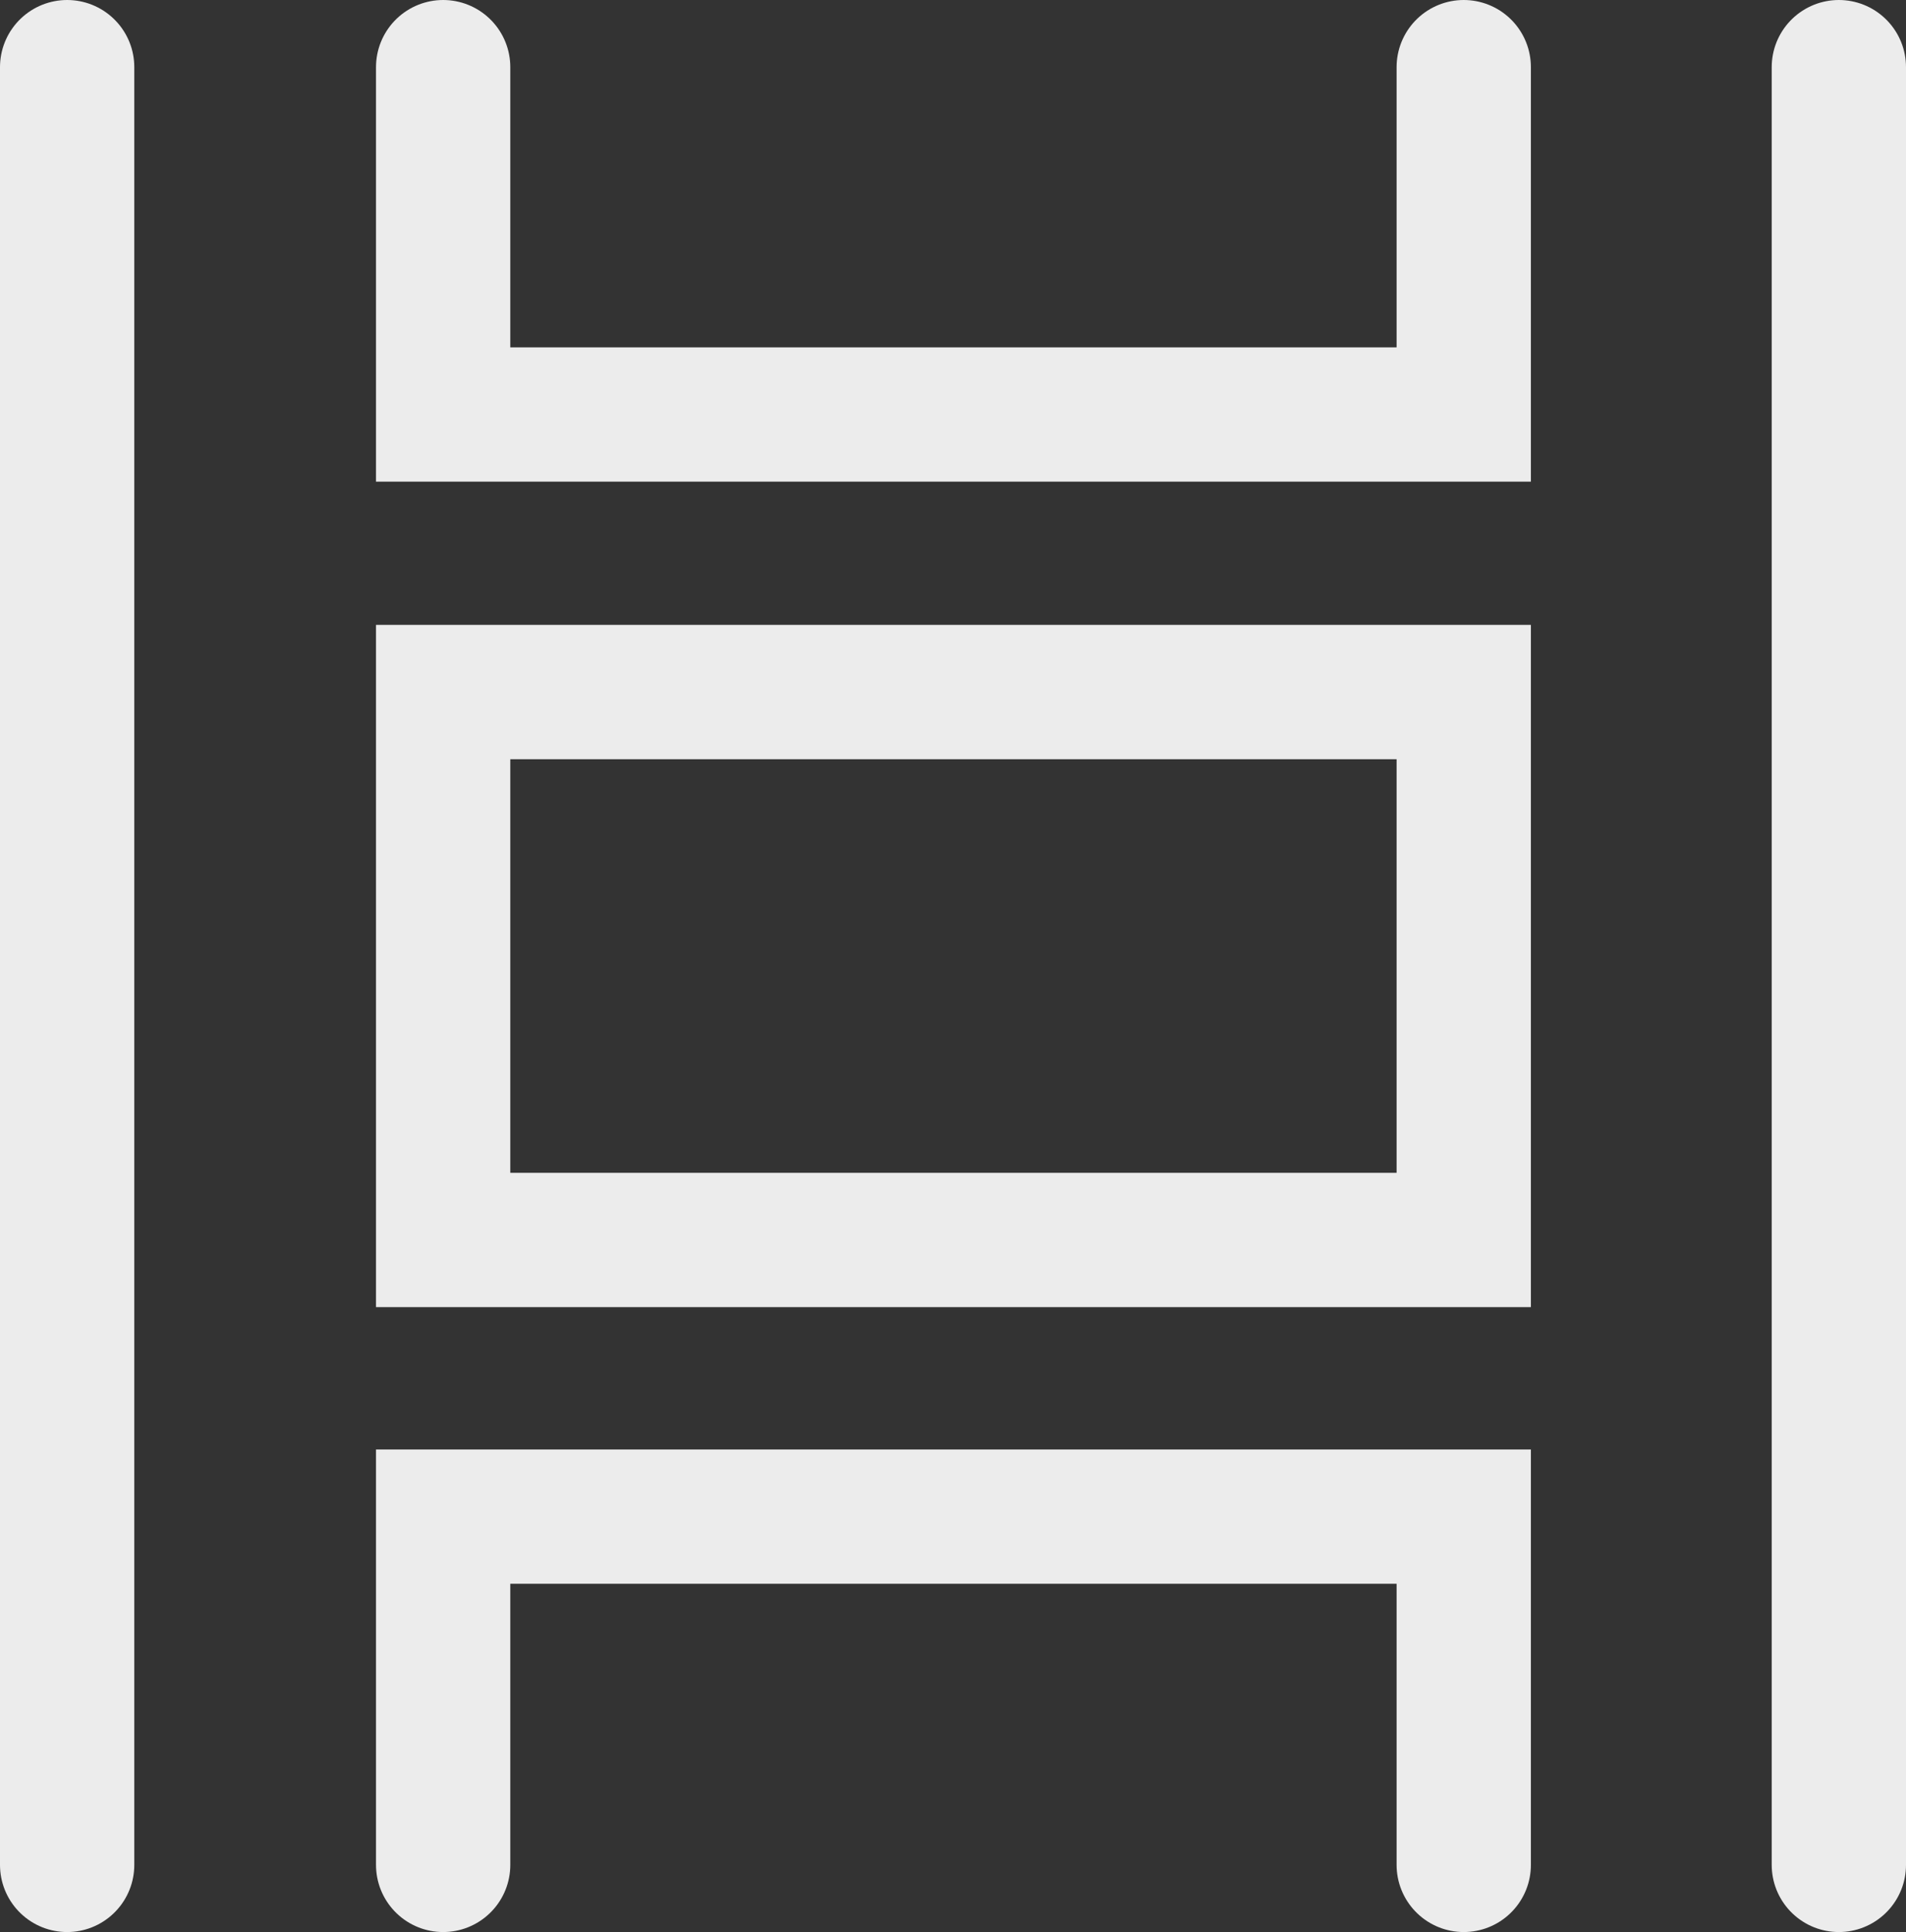
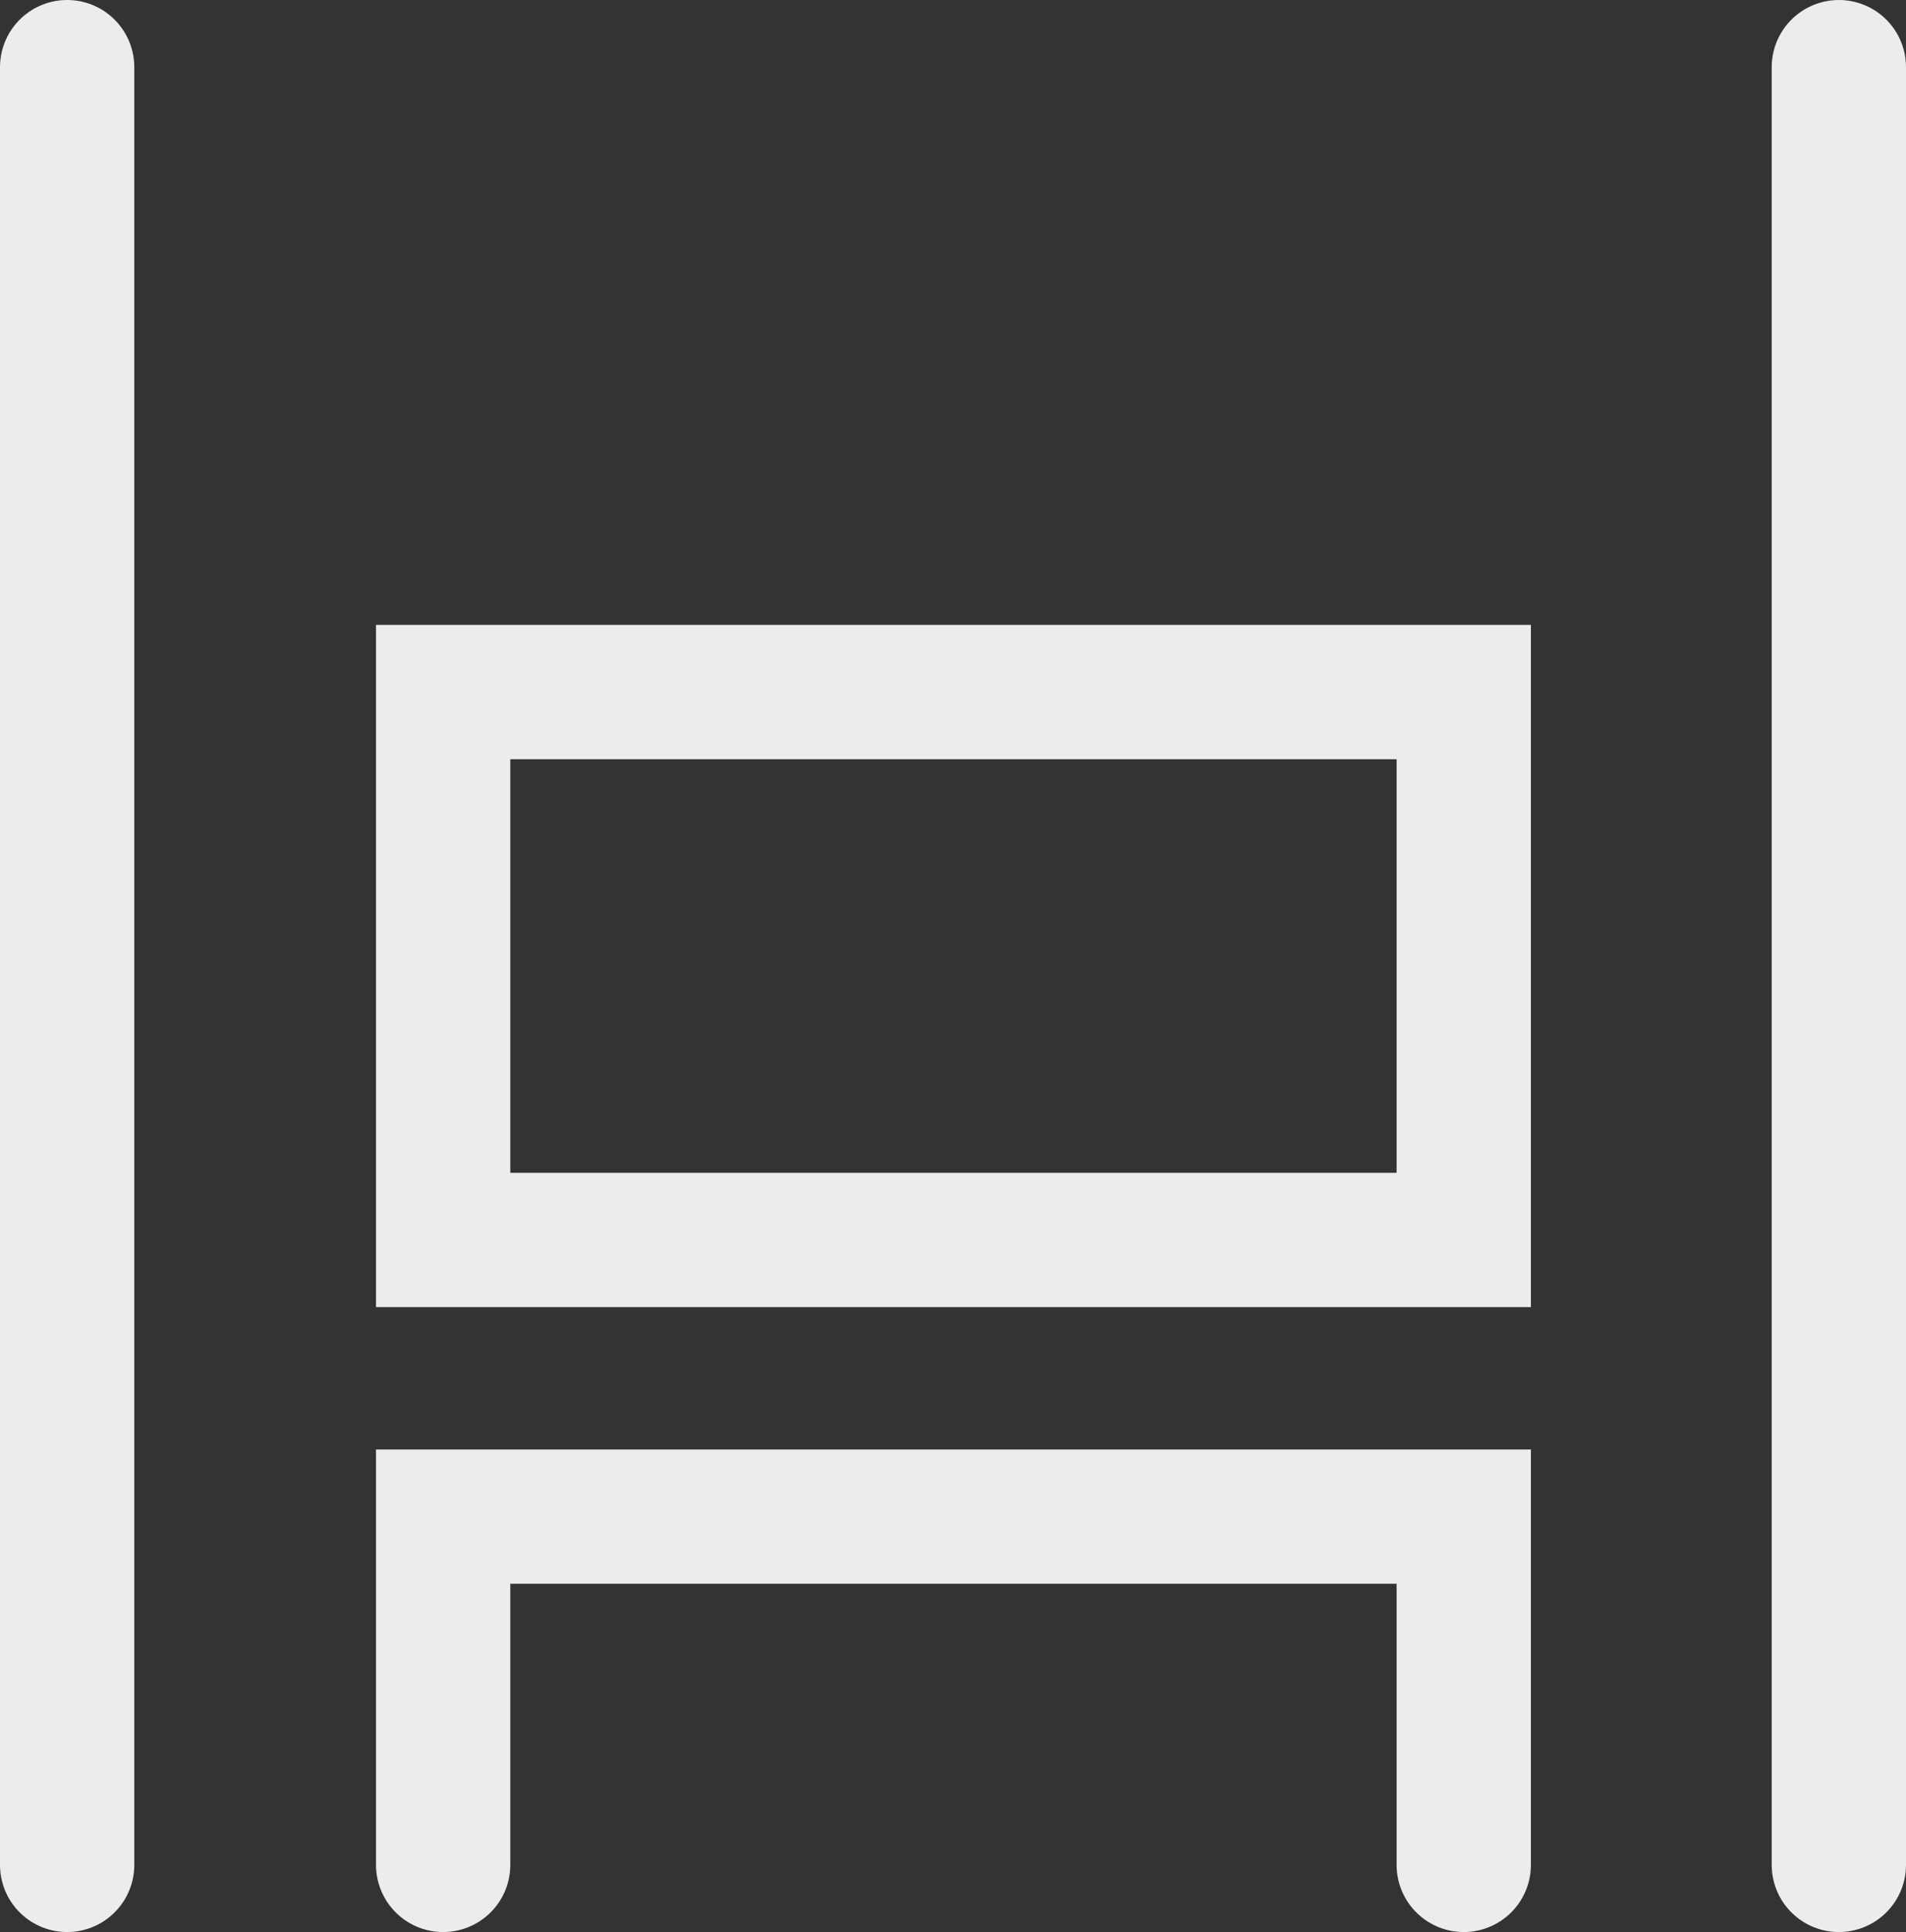
<svg xmlns="http://www.w3.org/2000/svg" width="21.29" height="21.58" viewBox="0 0 21.29 21.58">
  <rect x="0" y="0" width="21.29" height="21.58" fill="#333333" stroke="none" />
  <defs>
    <style>.a{fill:none;stroke:#ececec;stroke-linecap:round;stroke-miterlimit:10;stroke-width:1.5px;}</style>
  </defs>
  <title>Untitled-8</title>
  <line class="a" x1="0.75" y1="20.83" x2="0.75" y2="0.75" />
  <line class="a" x1="20.54" y1="0.75" x2="20.54" y2="20.83" />
-   <polyline class="a" points="16.35 0.75 16.35 4.63 4.95 4.63 4.95 0.75" />
  <rect class="a" x="4.95" y="7.73" width="11.4" height="6.12" />
  <polyline class="a" points="4.95 20.83 4.95 16.94 16.35 16.94 16.35 20.83" />
</svg>